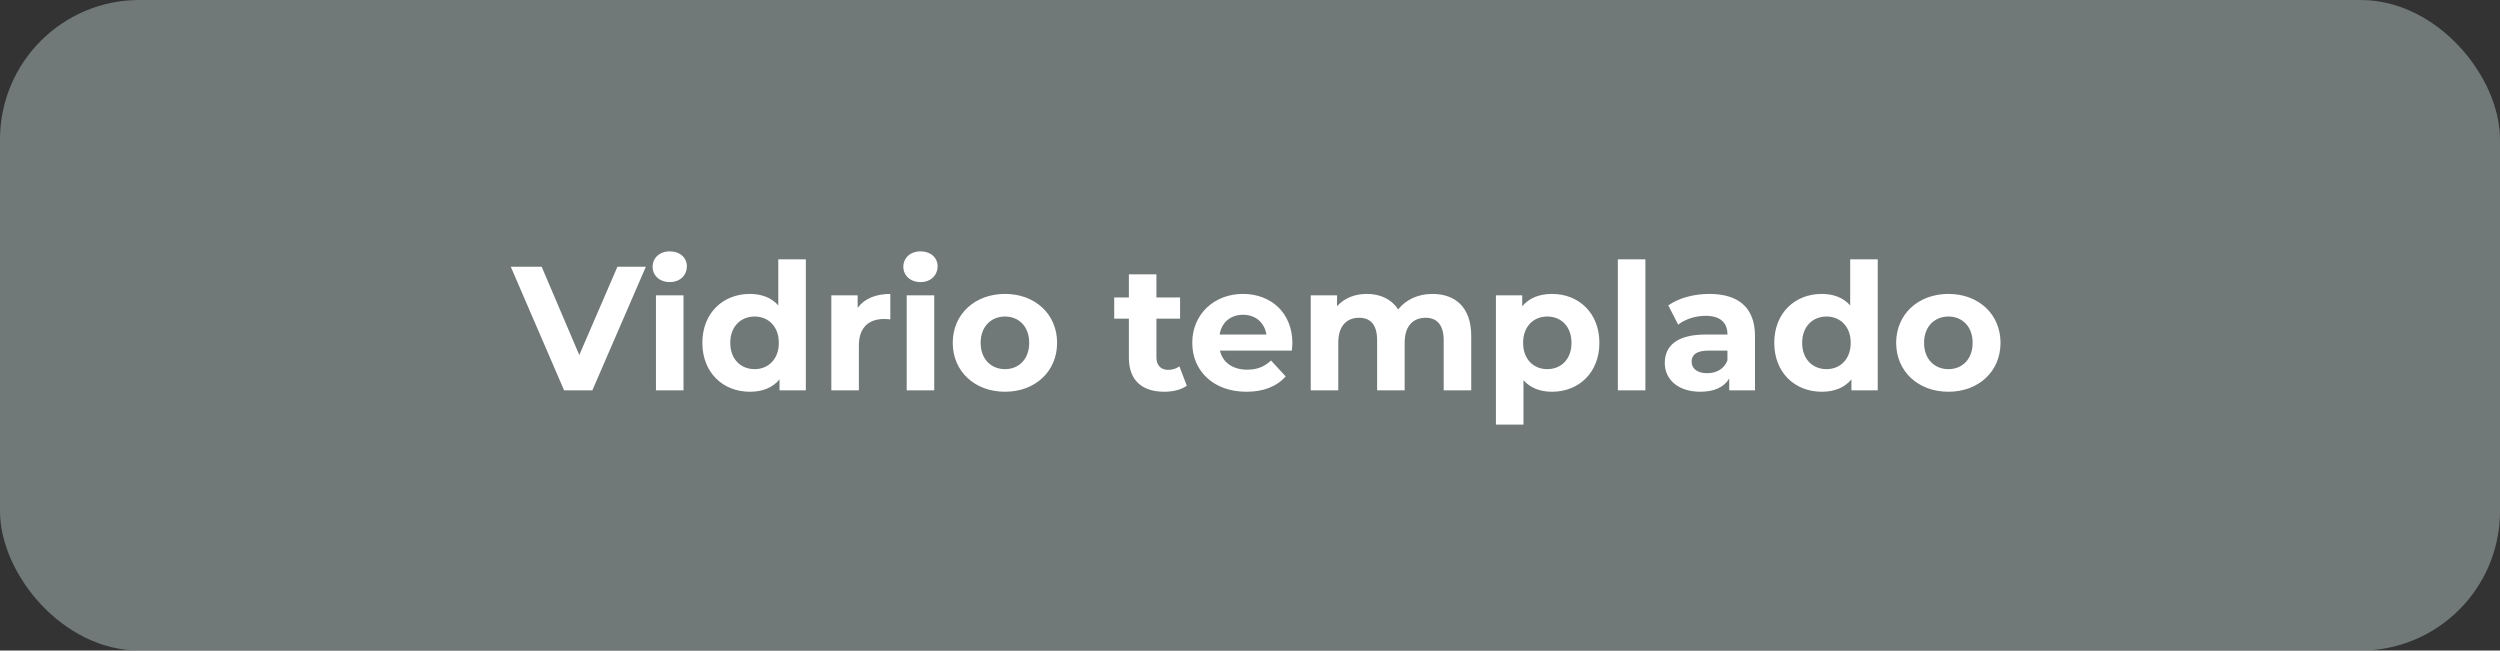
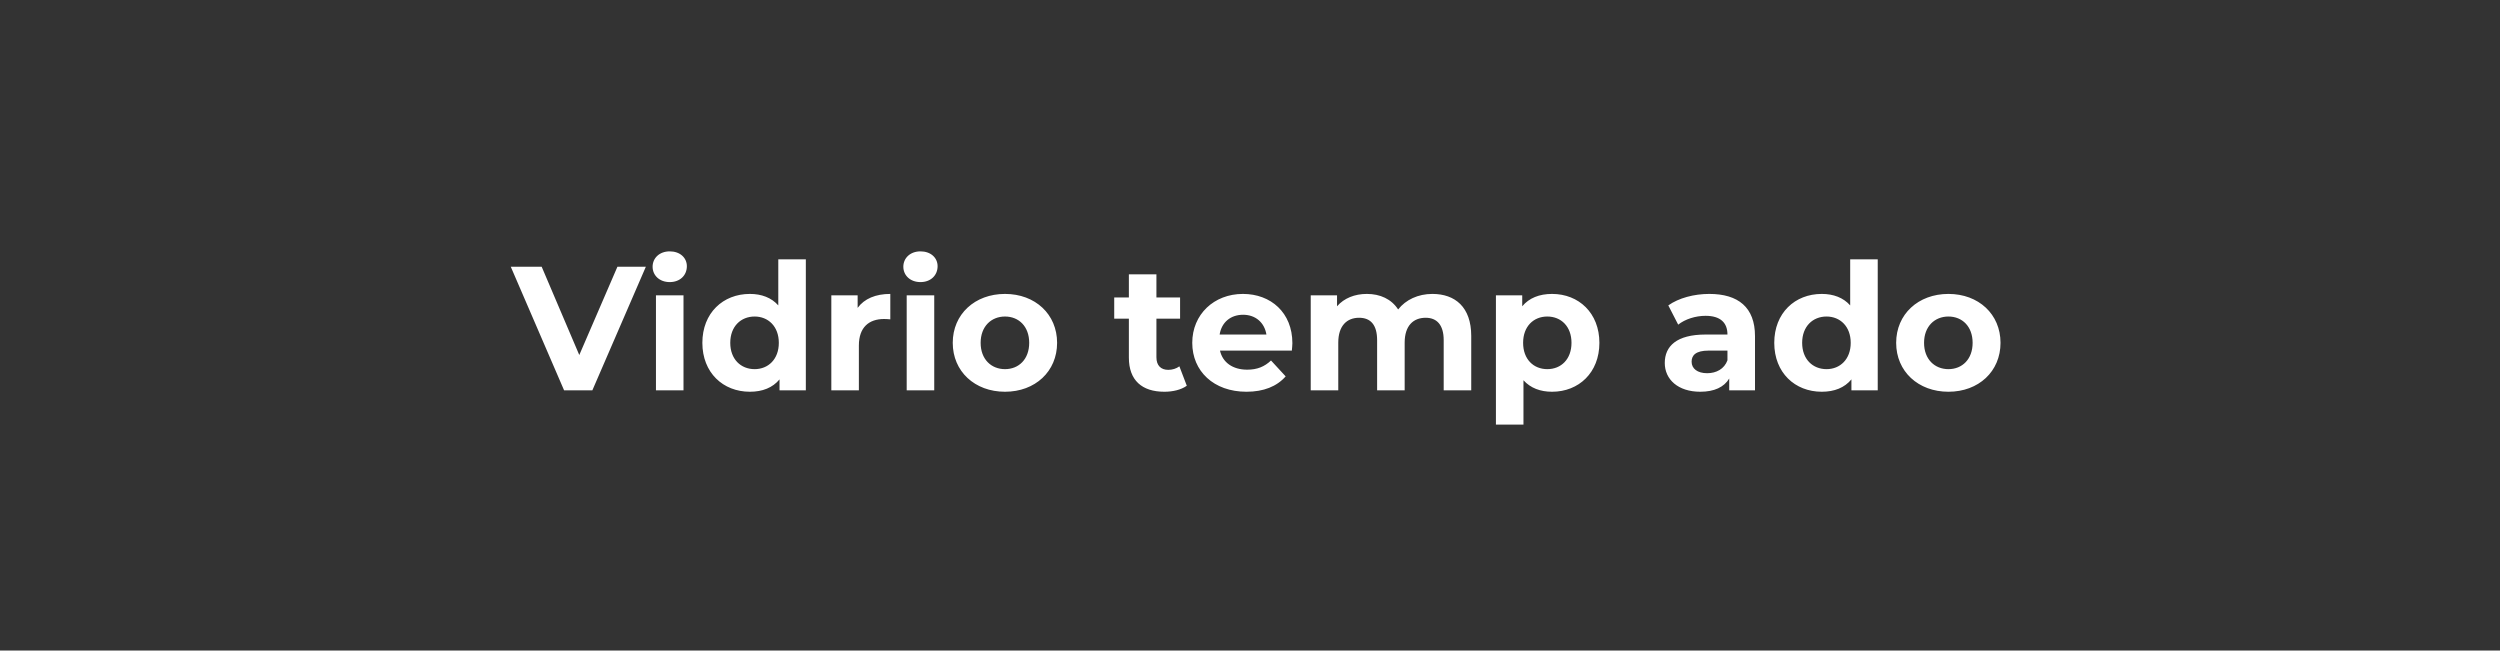
<svg xmlns="http://www.w3.org/2000/svg" width="269" height="70" viewBox="0 0 269 70" fill="none">
  <rect x="0" y="0" width="269" height="70" fill="#333333" stroke="none" />
-   <rect width="269" height="70" rx="15" fill="#919D9D" fill-opacity="0.65" />
-   <path d="M66.435 28.7L62.331 38.2L58.284 28.7H54.959L60.697 42H63.737L69.494 28.7H66.435ZM72.063 30.353C73.165 30.353 73.906 29.631 73.906 28.643C73.906 27.731 73.165 27.047 72.063 27.047C70.961 27.047 70.22 27.769 70.22 28.7C70.22 29.631 70.961 30.353 72.063 30.353ZM70.581 42H73.545V31.778H70.581V42ZM83.744 27.902V32.861C83.003 32.025 81.939 31.626 80.685 31.626C77.797 31.626 75.574 33.678 75.574 36.889C75.574 40.1 77.797 42.152 80.685 42.152C82.053 42.152 83.136 41.715 83.877 40.822V42H86.708V27.902H83.744ZM81.198 39.72C79.716 39.72 78.576 38.656 78.576 36.889C78.576 35.122 79.716 34.058 81.198 34.058C82.661 34.058 83.801 35.122 83.801 36.889C83.801 38.656 82.661 39.72 81.198 39.72ZM92.282 33.127V31.778H89.451V42H92.415V37.174C92.415 35.217 93.499 34.324 95.132 34.324C95.361 34.324 95.55 34.343 95.797 34.362V31.626C94.221 31.626 93.004 32.139 92.282 33.127ZM99.042 30.353C100.144 30.353 100.885 29.631 100.885 28.643C100.885 27.731 100.144 27.047 99.042 27.047C97.94 27.047 97.199 27.769 97.199 28.7C97.199 29.631 97.94 30.353 99.042 30.353ZM97.56 42H100.524V31.778H97.56V42ZM108.139 42.152C111.388 42.152 113.744 39.967 113.744 36.889C113.744 33.811 111.388 31.626 108.139 31.626C104.89 31.626 102.515 33.811 102.515 36.889C102.515 39.967 104.89 42.152 108.139 42.152ZM108.139 39.72C106.657 39.72 105.517 38.656 105.517 36.889C105.517 35.122 106.657 34.058 108.139 34.058C109.621 34.058 110.742 35.122 110.742 36.889C110.742 38.656 109.621 39.72 108.139 39.72ZM126.901 39.416C126.578 39.663 126.141 39.796 125.704 39.796C124.906 39.796 124.431 39.321 124.431 38.447V34.286H126.977V32.006H124.431V29.517H121.467V32.006H119.89V34.286H121.467V38.485C121.467 40.917 122.873 42.152 125.286 42.152C126.198 42.152 127.091 41.943 127.699 41.506L126.901 39.416ZM139.06 36.927C139.06 33.64 136.742 31.626 133.74 31.626C130.624 31.626 128.287 33.83 128.287 36.889C128.287 39.929 130.586 42.152 134.12 42.152C135.963 42.152 137.388 41.582 138.338 40.499L136.761 38.789C136.058 39.454 135.279 39.777 134.196 39.777C132.638 39.777 131.555 38.998 131.27 37.725H139.003C139.022 37.478 139.06 37.155 139.06 36.927ZM133.759 33.868C135.089 33.868 136.058 34.704 136.267 35.996H131.232C131.441 34.685 132.41 33.868 133.759 33.868ZM154.125 31.626C152.586 31.626 151.256 32.253 150.439 33.298C149.717 32.177 148.501 31.626 147.076 31.626C145.765 31.626 144.625 32.082 143.865 32.956V31.778H141.034V42H143.998V36.87C143.998 35.046 144.929 34.191 146.24 34.191C147.475 34.191 148.178 34.951 148.178 36.604V42H151.142V36.87C151.142 35.046 152.073 34.191 153.403 34.191C154.6 34.191 155.341 34.951 155.341 36.604V42H158.305V36.148C158.305 33.032 156.557 31.626 154.125 31.626ZM167.003 31.626C165.635 31.626 164.533 32.063 163.792 32.956V31.778H160.961V45.686H163.925V40.917C164.685 41.753 165.73 42.152 167.003 42.152C169.872 42.152 172.095 40.1 172.095 36.889C172.095 33.678 169.872 31.626 167.003 31.626ZM166.49 39.72C165.008 39.72 163.887 38.656 163.887 36.889C163.887 35.122 165.008 34.058 166.49 34.058C167.972 34.058 169.093 35.122 169.093 36.889C169.093 38.656 167.972 39.72 166.49 39.72ZM174.079 42H177.043V27.902H174.079V42ZM183.917 31.626C182.283 31.626 180.63 32.063 179.509 32.861L180.573 34.932C181.314 34.343 182.435 33.982 183.518 33.982C185.114 33.982 185.874 34.723 185.874 35.996H183.518C180.402 35.996 179.129 37.25 179.129 39.055C179.129 40.822 180.554 42.152 182.948 42.152C184.449 42.152 185.513 41.658 186.064 40.727V42H188.838V36.167C188.838 33.07 187.033 31.626 183.917 31.626ZM183.689 40.157C182.644 40.157 182.017 39.663 182.017 38.922C182.017 38.238 182.454 37.725 183.841 37.725H185.874V38.77C185.532 39.701 184.677 40.157 183.689 40.157ZM199.08 27.902V32.861C198.339 32.025 197.275 31.626 196.021 31.626C193.133 31.626 190.91 33.678 190.91 36.889C190.91 40.1 193.133 42.152 196.021 42.152C197.389 42.152 198.472 41.715 199.213 40.822V42H202.044V27.902H199.08ZM196.534 39.72C195.052 39.72 193.912 38.656 193.912 36.889C193.912 35.122 195.052 34.058 196.534 34.058C197.997 34.058 199.137 35.122 199.137 36.889C199.137 38.656 197.997 39.72 196.534 39.72ZM209.651 42.152C212.9 42.152 215.256 39.967 215.256 36.889C215.256 33.811 212.9 31.626 209.651 31.626C206.402 31.626 204.027 33.811 204.027 36.889C204.027 39.967 206.402 42.152 209.651 42.152ZM209.651 39.72C208.169 39.72 207.029 38.656 207.029 36.889C207.029 35.122 208.169 34.058 209.651 34.058C211.133 34.058 212.254 35.122 212.254 36.889C212.254 38.656 211.133 39.72 209.651 39.72Z" fill="white" />
+   <path d="M66.435 28.7L62.331 38.2L58.284 28.7H54.959L60.697 42H63.737L69.494 28.7H66.435ZM72.063 30.353C73.165 30.353 73.906 29.631 73.906 28.643C73.906 27.731 73.165 27.047 72.063 27.047C70.961 27.047 70.22 27.769 70.22 28.7C70.22 29.631 70.961 30.353 72.063 30.353ZM70.581 42H73.545V31.778H70.581V42ZM83.744 27.902V32.861C83.003 32.025 81.939 31.626 80.685 31.626C77.797 31.626 75.574 33.678 75.574 36.889C75.574 40.1 77.797 42.152 80.685 42.152C82.053 42.152 83.136 41.715 83.877 40.822V42H86.708V27.902H83.744ZM81.198 39.72C79.716 39.72 78.576 38.656 78.576 36.889C78.576 35.122 79.716 34.058 81.198 34.058C82.661 34.058 83.801 35.122 83.801 36.889C83.801 38.656 82.661 39.72 81.198 39.72ZM92.282 33.127V31.778H89.451V42H92.415V37.174C92.415 35.217 93.499 34.324 95.132 34.324C95.361 34.324 95.55 34.343 95.797 34.362V31.626C94.221 31.626 93.004 32.139 92.282 33.127ZM99.042 30.353C100.144 30.353 100.885 29.631 100.885 28.643C100.885 27.731 100.144 27.047 99.042 27.047C97.94 27.047 97.199 27.769 97.199 28.7C97.199 29.631 97.94 30.353 99.042 30.353ZM97.56 42H100.524V31.778H97.56V42ZM108.139 42.152C111.388 42.152 113.744 39.967 113.744 36.889C113.744 33.811 111.388 31.626 108.139 31.626C104.89 31.626 102.515 33.811 102.515 36.889C102.515 39.967 104.89 42.152 108.139 42.152ZM108.139 39.72C106.657 39.72 105.517 38.656 105.517 36.889C105.517 35.122 106.657 34.058 108.139 34.058C109.621 34.058 110.742 35.122 110.742 36.889C110.742 38.656 109.621 39.72 108.139 39.72ZM126.901 39.416C126.578 39.663 126.141 39.796 125.704 39.796C124.906 39.796 124.431 39.321 124.431 38.447V34.286H126.977V32.006H124.431V29.517H121.467V32.006H119.89V34.286H121.467V38.485C121.467 40.917 122.873 42.152 125.286 42.152C126.198 42.152 127.091 41.943 127.699 41.506L126.901 39.416ZM139.06 36.927C139.06 33.64 136.742 31.626 133.74 31.626C130.624 31.626 128.287 33.83 128.287 36.889C128.287 39.929 130.586 42.152 134.12 42.152C135.963 42.152 137.388 41.582 138.338 40.499L136.761 38.789C136.058 39.454 135.279 39.777 134.196 39.777C132.638 39.777 131.555 38.998 131.27 37.725H139.003C139.022 37.478 139.06 37.155 139.06 36.927ZM133.759 33.868C135.089 33.868 136.058 34.704 136.267 35.996H131.232C131.441 34.685 132.41 33.868 133.759 33.868ZM154.125 31.626C152.586 31.626 151.256 32.253 150.439 33.298C149.717 32.177 148.501 31.626 147.076 31.626C145.765 31.626 144.625 32.082 143.865 32.956V31.778H141.034V42H143.998V36.87C143.998 35.046 144.929 34.191 146.24 34.191C147.475 34.191 148.178 34.951 148.178 36.604V42H151.142V36.87C151.142 35.046 152.073 34.191 153.403 34.191C154.6 34.191 155.341 34.951 155.341 36.604V42H158.305V36.148C158.305 33.032 156.557 31.626 154.125 31.626ZM167.003 31.626C165.635 31.626 164.533 32.063 163.792 32.956V31.778H160.961V45.686H163.925V40.917C164.685 41.753 165.73 42.152 167.003 42.152C169.872 42.152 172.095 40.1 172.095 36.889C172.095 33.678 169.872 31.626 167.003 31.626ZM166.49 39.72C165.008 39.72 163.887 38.656 163.887 36.889C163.887 35.122 165.008 34.058 166.49 34.058C167.972 34.058 169.093 35.122 169.093 36.889C169.093 38.656 167.972 39.72 166.49 39.72ZM174.079 42V27.902H174.079V42ZM183.917 31.626C182.283 31.626 180.63 32.063 179.509 32.861L180.573 34.932C181.314 34.343 182.435 33.982 183.518 33.982C185.114 33.982 185.874 34.723 185.874 35.996H183.518C180.402 35.996 179.129 37.25 179.129 39.055C179.129 40.822 180.554 42.152 182.948 42.152C184.449 42.152 185.513 41.658 186.064 40.727V42H188.838V36.167C188.838 33.07 187.033 31.626 183.917 31.626ZM183.689 40.157C182.644 40.157 182.017 39.663 182.017 38.922C182.017 38.238 182.454 37.725 183.841 37.725H185.874V38.77C185.532 39.701 184.677 40.157 183.689 40.157ZM199.08 27.902V32.861C198.339 32.025 197.275 31.626 196.021 31.626C193.133 31.626 190.91 33.678 190.91 36.889C190.91 40.1 193.133 42.152 196.021 42.152C197.389 42.152 198.472 41.715 199.213 40.822V42H202.044V27.902H199.08ZM196.534 39.72C195.052 39.72 193.912 38.656 193.912 36.889C193.912 35.122 195.052 34.058 196.534 34.058C197.997 34.058 199.137 35.122 199.137 36.889C199.137 38.656 197.997 39.72 196.534 39.72ZM209.651 42.152C212.9 42.152 215.256 39.967 215.256 36.889C215.256 33.811 212.9 31.626 209.651 31.626C206.402 31.626 204.027 33.811 204.027 36.889C204.027 39.967 206.402 42.152 209.651 42.152ZM209.651 39.72C208.169 39.72 207.029 38.656 207.029 36.889C207.029 35.122 208.169 34.058 209.651 34.058C211.133 34.058 212.254 35.122 212.254 36.889C212.254 38.656 211.133 39.72 209.651 39.72Z" fill="white" />
</svg>